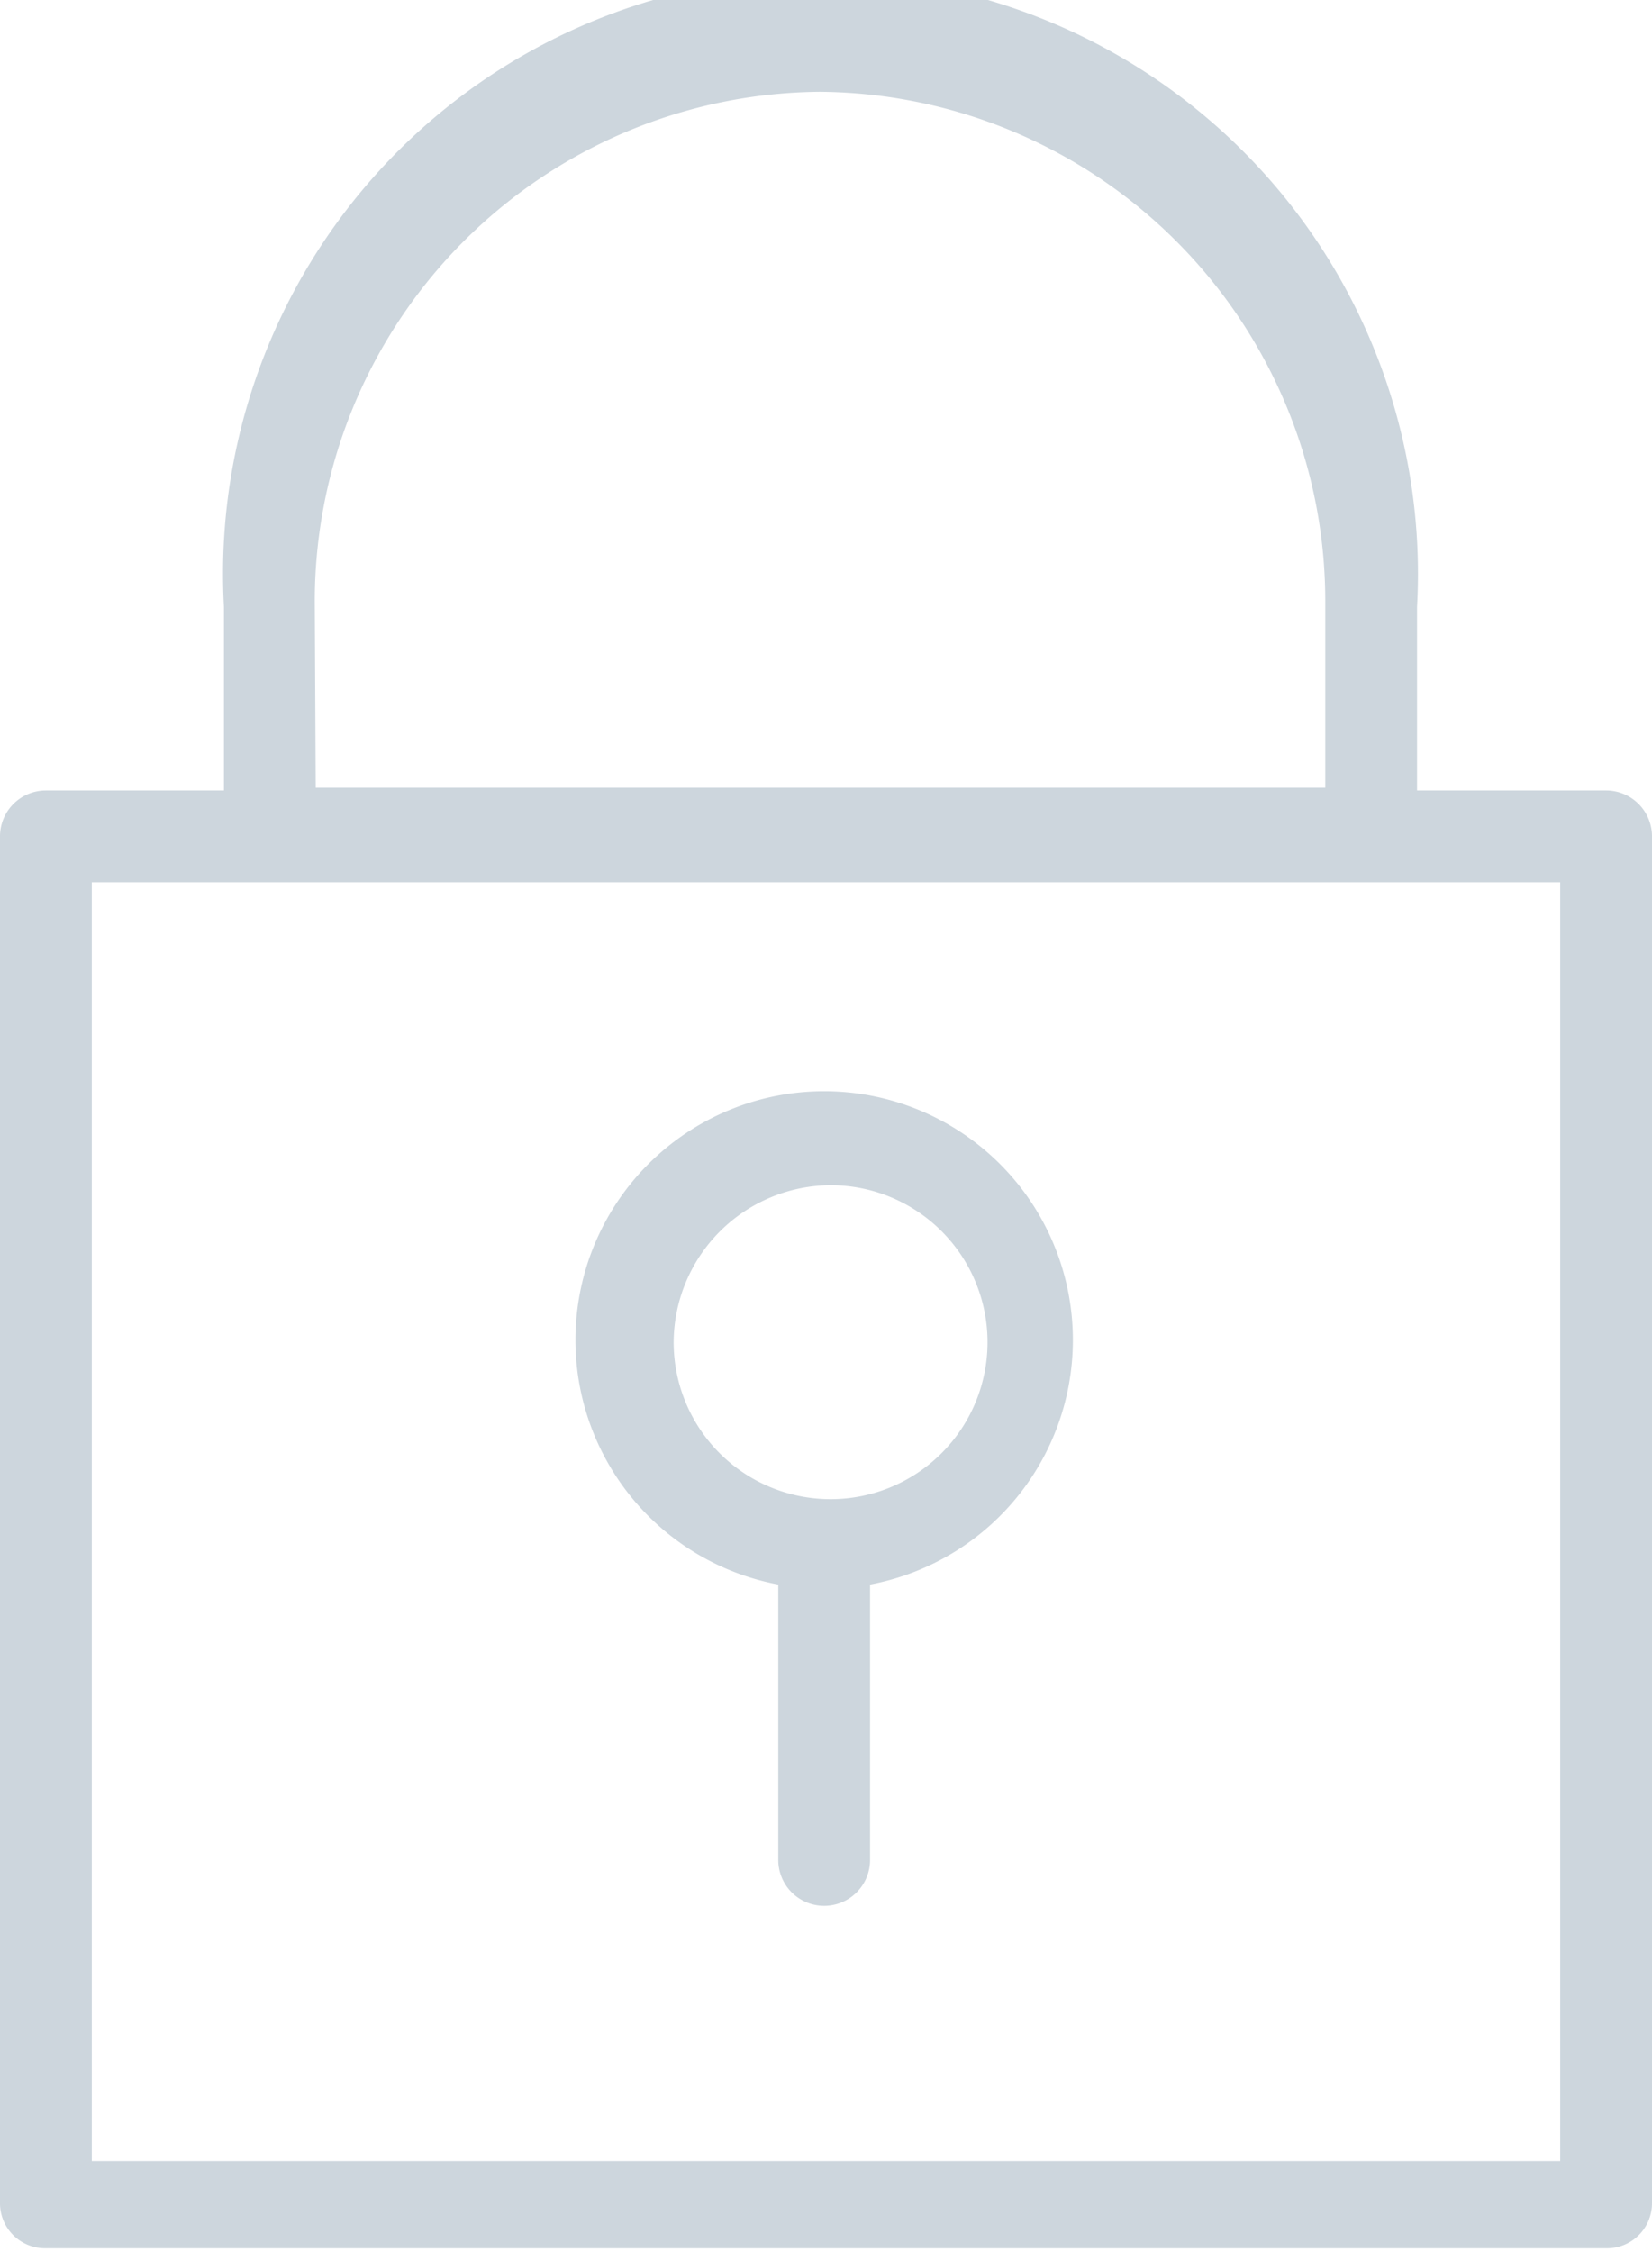
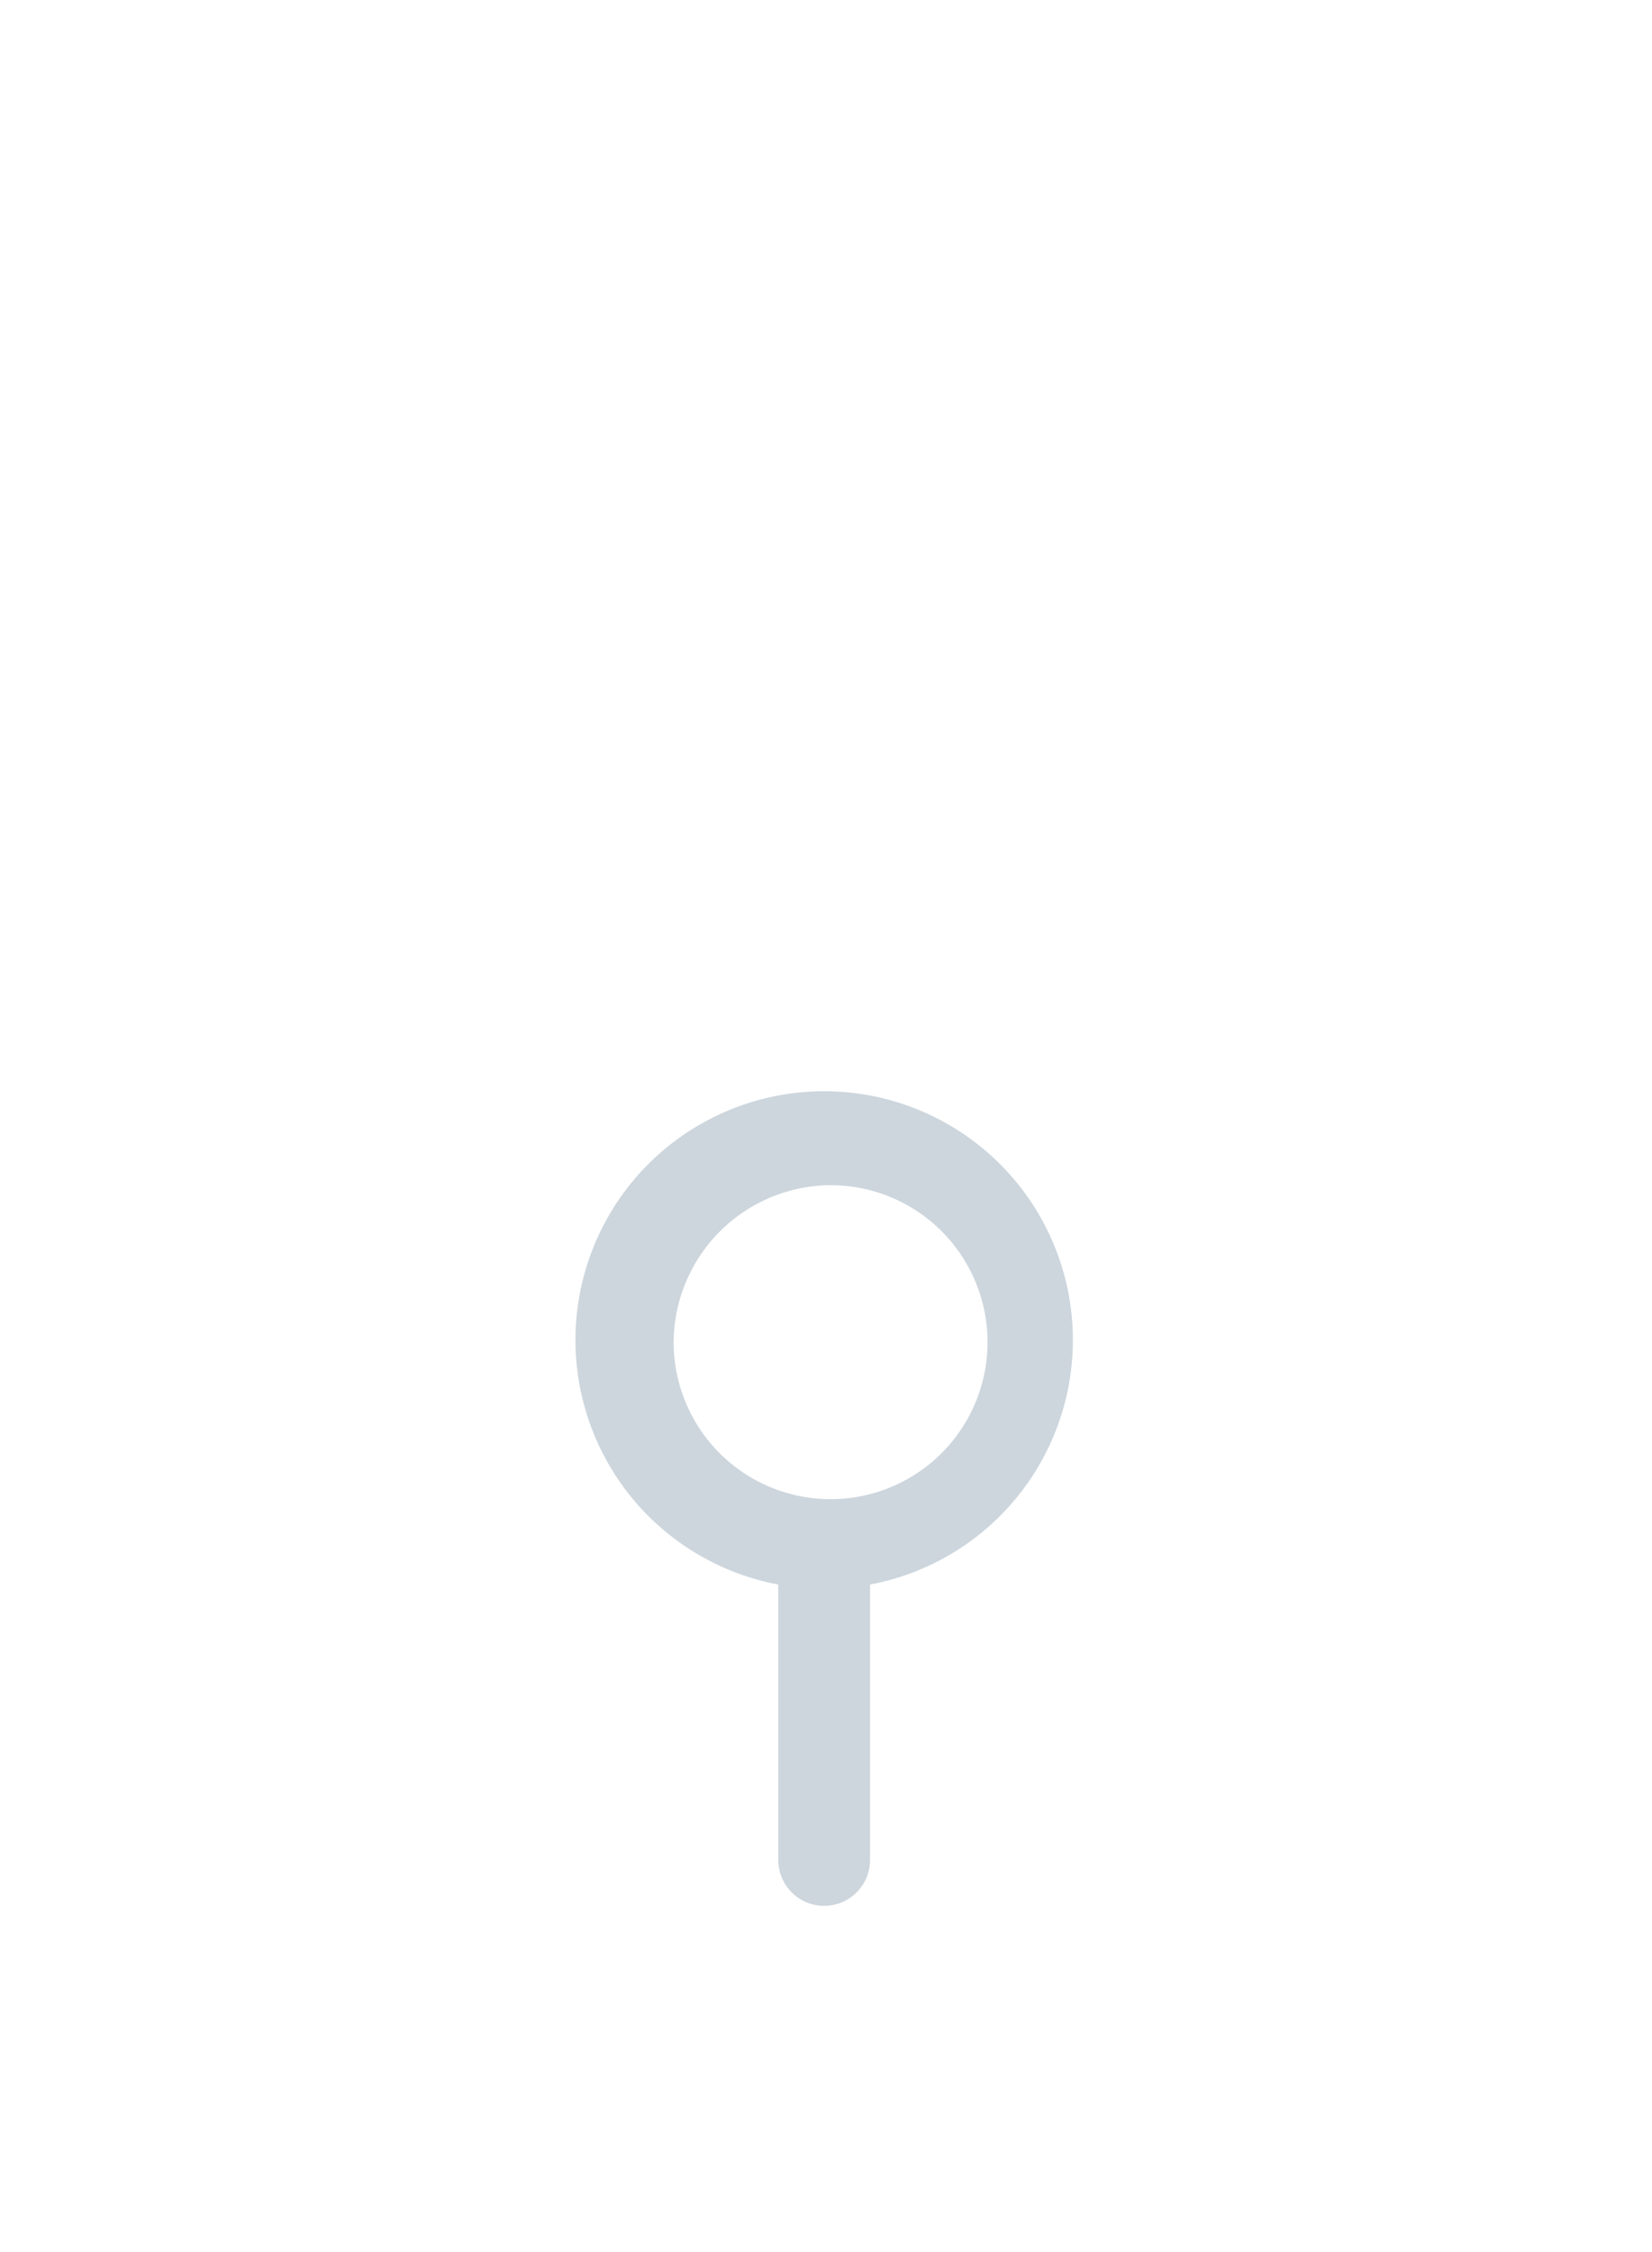
<svg xmlns="http://www.w3.org/2000/svg" viewBox="0 0 18 24.53">
  <defs>
    <style>.cls-1{fill:#cdd6dd;}</style>
  </defs>
  <title>password</title>
  <g id="レイヤー_2" data-name="レイヤー 2">
    <g id="オブジェクト">
-       <path class="cls-1" d="M17.5,8.61H15.44v-2a6.51,6.51,0,1,0-13,0v2H.5a.5.5,0,0,0-.5.5V24a.49.49,0,0,0,.5.49h17A.49.49,0,0,0,18,24V9.11A.5.5,0,0,0,17.5,8.61Zm-14.07-2A5.55,5.55,0,0,1,8.93,1a5.55,5.55,0,0,1,5.51,5.58v2h-11ZM17,23.54H1V9.61H17Z" />
      <path class="cls-1" d="M8.48,17.26v3a.5.5,0,1,0,1,0v-3a2.71,2.71,0,1,0-1,0Zm.57-4.35a1.71,1.71,0,1,1-1.71,1.71A1.72,1.72,0,0,1,9.05,12.91Z" />
    </g>
  </g>
</svg>